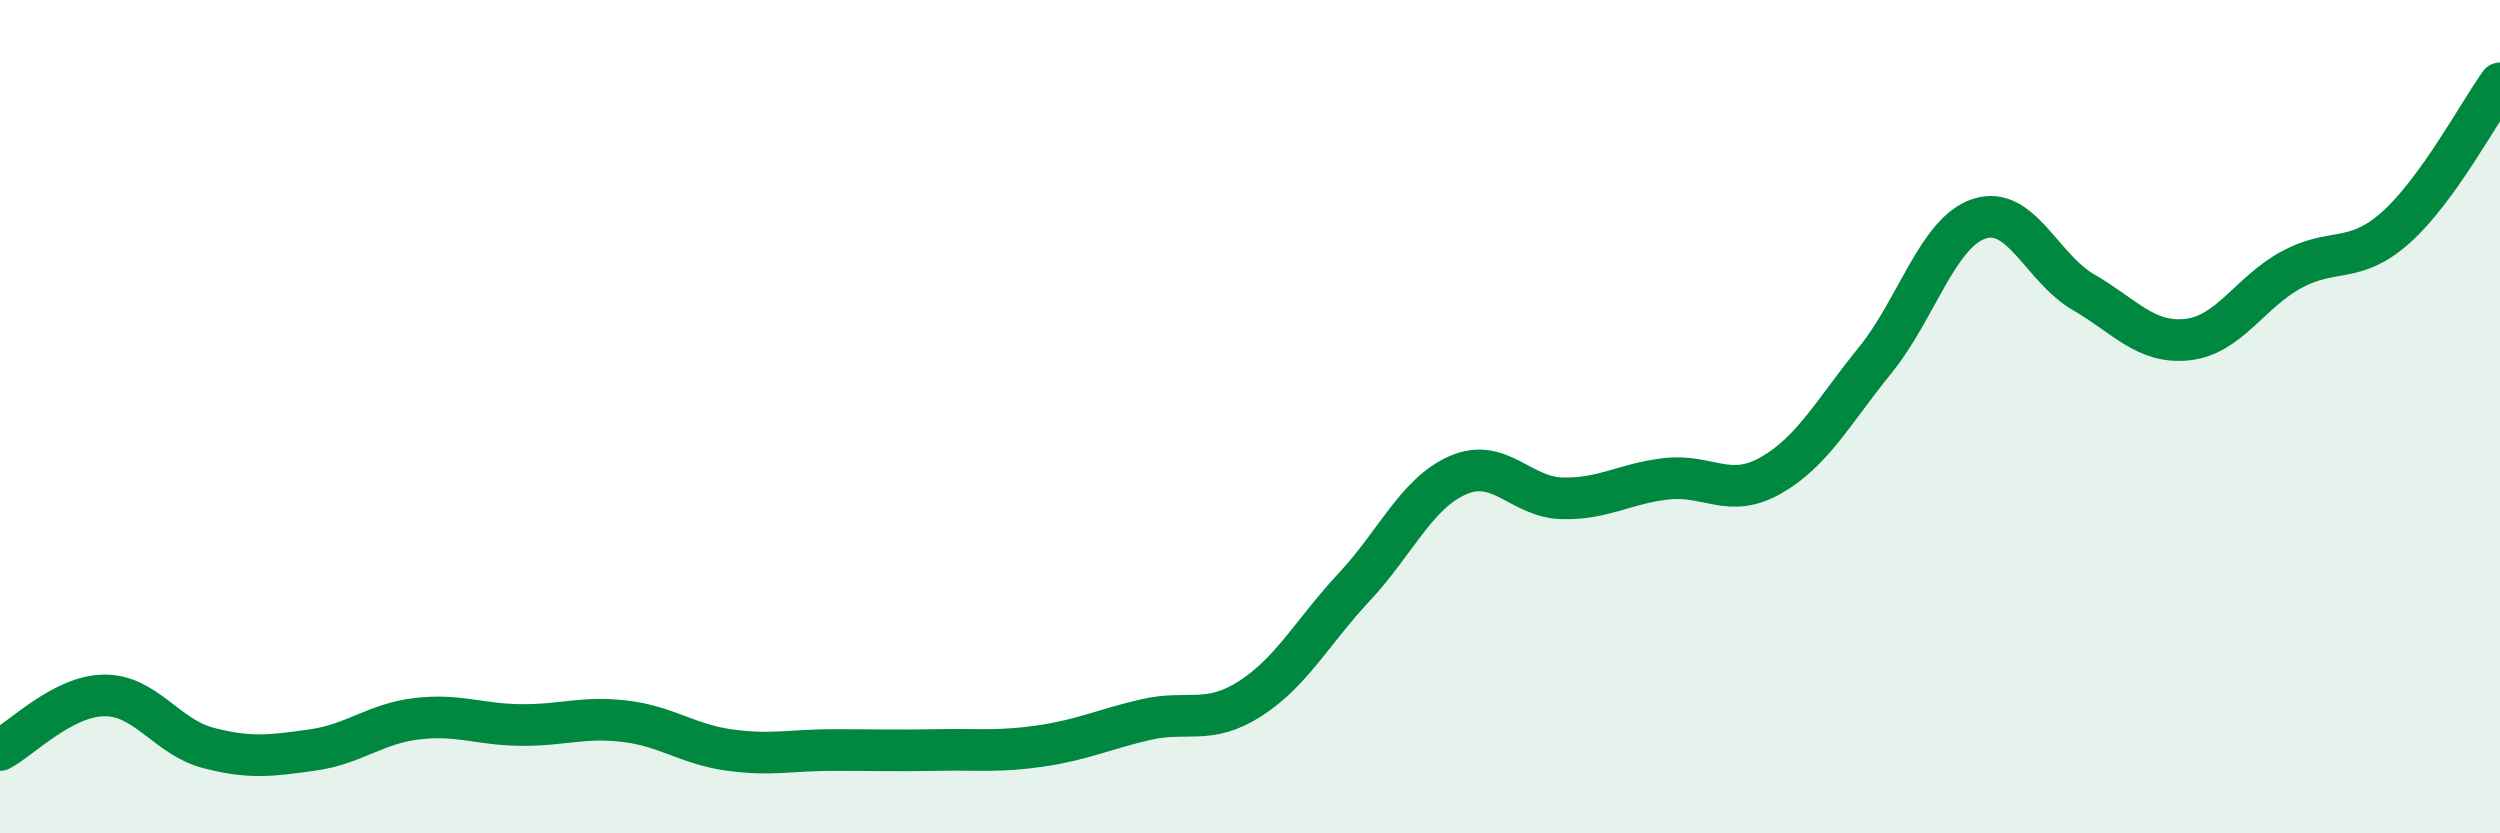
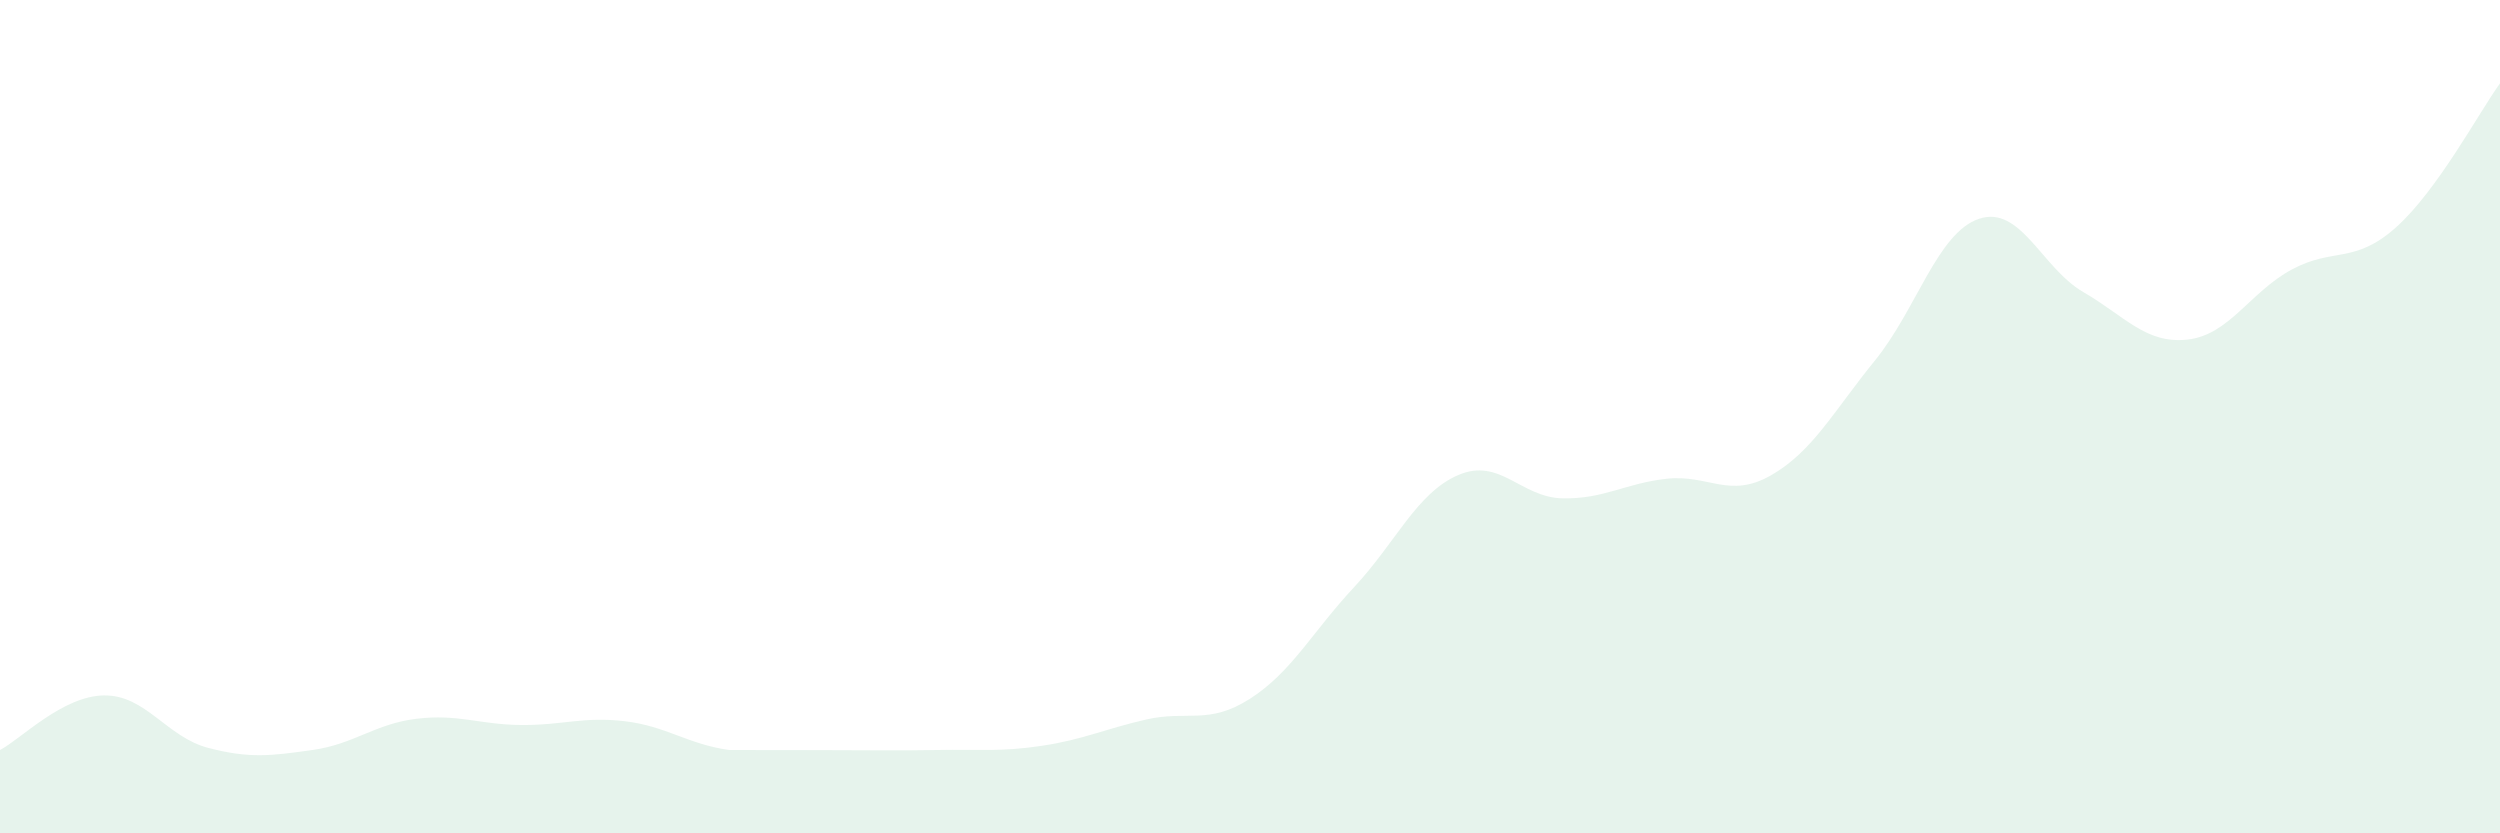
<svg xmlns="http://www.w3.org/2000/svg" width="60" height="20" viewBox="0 0 60 20">
-   <path d="M 0,18 C 0.5,17.74 1.5,16.7 2.5,16.69 C 3.5,16.68 4,17.69 5,17.95 C 6,18.21 6.5,18.14 7.5,18 C 8.5,17.86 9,17.37 10,17.25 C 11,17.13 11.5,17.39 12.5,17.4 C 13.5,17.41 14,17.19 15,17.31 C 16,17.43 16.5,17.86 17.5,18 C 18.5,18.14 19,18 20,18 C 21,18 21.5,18.02 22.5,18 C 23.5,17.98 24,18.05 25,17.9 C 26,17.75 26.5,17.5 27.5,17.27 C 28.5,17.04 29,17.41 30,16.77 C 31,16.13 31.5,15.16 32.5,14.09 C 33.5,13.02 34,11.83 35,11.4 C 36,10.97 36.5,11.94 37.5,11.96 C 38.5,11.98 39,11.6 40,11.49 C 41,11.38 41.5,11.98 42.5,11.41 C 43.5,10.84 44,9.88 45,8.65 C 46,7.42 46.5,5.58 47.5,5.25 C 48.5,4.92 49,6.43 50,7.01 C 51,7.59 51.5,8.26 52.5,8.15 C 53.5,8.04 54,7.01 55,6.47 C 56,5.93 56.5,6.35 57.5,5.46 C 58.5,4.57 59.5,2.69 60,2L60 20L0 20Z" fill="#008740" opacity="0.1" stroke-linecap="round" stroke-linejoin="round" />
-   <path d="M 0,18 C 0.5,17.74 1.5,16.7 2.5,16.69 C 3.5,16.68 4,17.69 5,17.95 C 6,18.21 6.5,18.14 7.5,18 C 8.5,17.86 9,17.37 10,17.25 C 11,17.13 11.5,17.39 12.5,17.4 C 13.5,17.41 14,17.19 15,17.31 C 16,17.43 16.5,17.86 17.5,18 C 18.5,18.14 19,18 20,18 C 21,18 21.5,18.02 22.5,18 C 23.5,17.98 24,18.05 25,17.9 C 26,17.75 26.5,17.5 27.5,17.27 C 28.5,17.04 29,17.41 30,16.77 C 31,16.13 31.5,15.16 32.5,14.09 C 33.5,13.02 34,11.83 35,11.4 C 36,10.97 36.5,11.94 37.5,11.96 C 38.5,11.98 39,11.6 40,11.49 C 41,11.38 41.5,11.98 42.5,11.41 C 43.5,10.84 44,9.88 45,8.65 C 46,7.42 46.5,5.58 47.5,5.25 C 48.5,4.92 49,6.43 50,7.01 C 51,7.59 51.5,8.26 52.5,8.15 C 53.5,8.04 54,7.01 55,6.47 C 56,5.93 56.5,6.35 57.5,5.46 C 58.5,4.57 59.5,2.69 60,2" stroke="#008740" stroke-width="1" fill="none" stroke-linecap="round" stroke-linejoin="round" />
+   <path d="M 0,18 C 0.5,17.74 1.5,16.7 2.5,16.69 C 3.5,16.68 4,17.69 5,17.95 C 6,18.21 6.5,18.14 7.5,18 C 8.5,17.86 9,17.37 10,17.25 C 11,17.13 11.5,17.39 12.5,17.4 C 13.5,17.41 14,17.19 15,17.31 C 16,17.43 16.5,17.86 17.5,18 C 21,18 21.5,18.02 22.5,18 C 23.5,17.98 24,18.05 25,17.9 C 26,17.75 26.5,17.5 27.5,17.27 C 28.5,17.04 29,17.41 30,16.77 C 31,16.13 31.5,15.16 32.5,14.09 C 33.5,13.02 34,11.83 35,11.4 C 36,10.97 36.5,11.94 37.5,11.96 C 38.5,11.98 39,11.6 40,11.49 C 41,11.38 41.5,11.98 42.5,11.41 C 43.5,10.84 44,9.88 45,8.65 C 46,7.42 46.5,5.58 47.5,5.25 C 48.5,4.92 49,6.43 50,7.01 C 51,7.59 51.5,8.26 52.5,8.15 C 53.5,8.04 54,7.01 55,6.47 C 56,5.93 56.5,6.35 57.5,5.46 C 58.5,4.57 59.5,2.69 60,2L60 20L0 20Z" fill="#008740" opacity="0.1" stroke-linecap="round" stroke-linejoin="round" />
</svg>